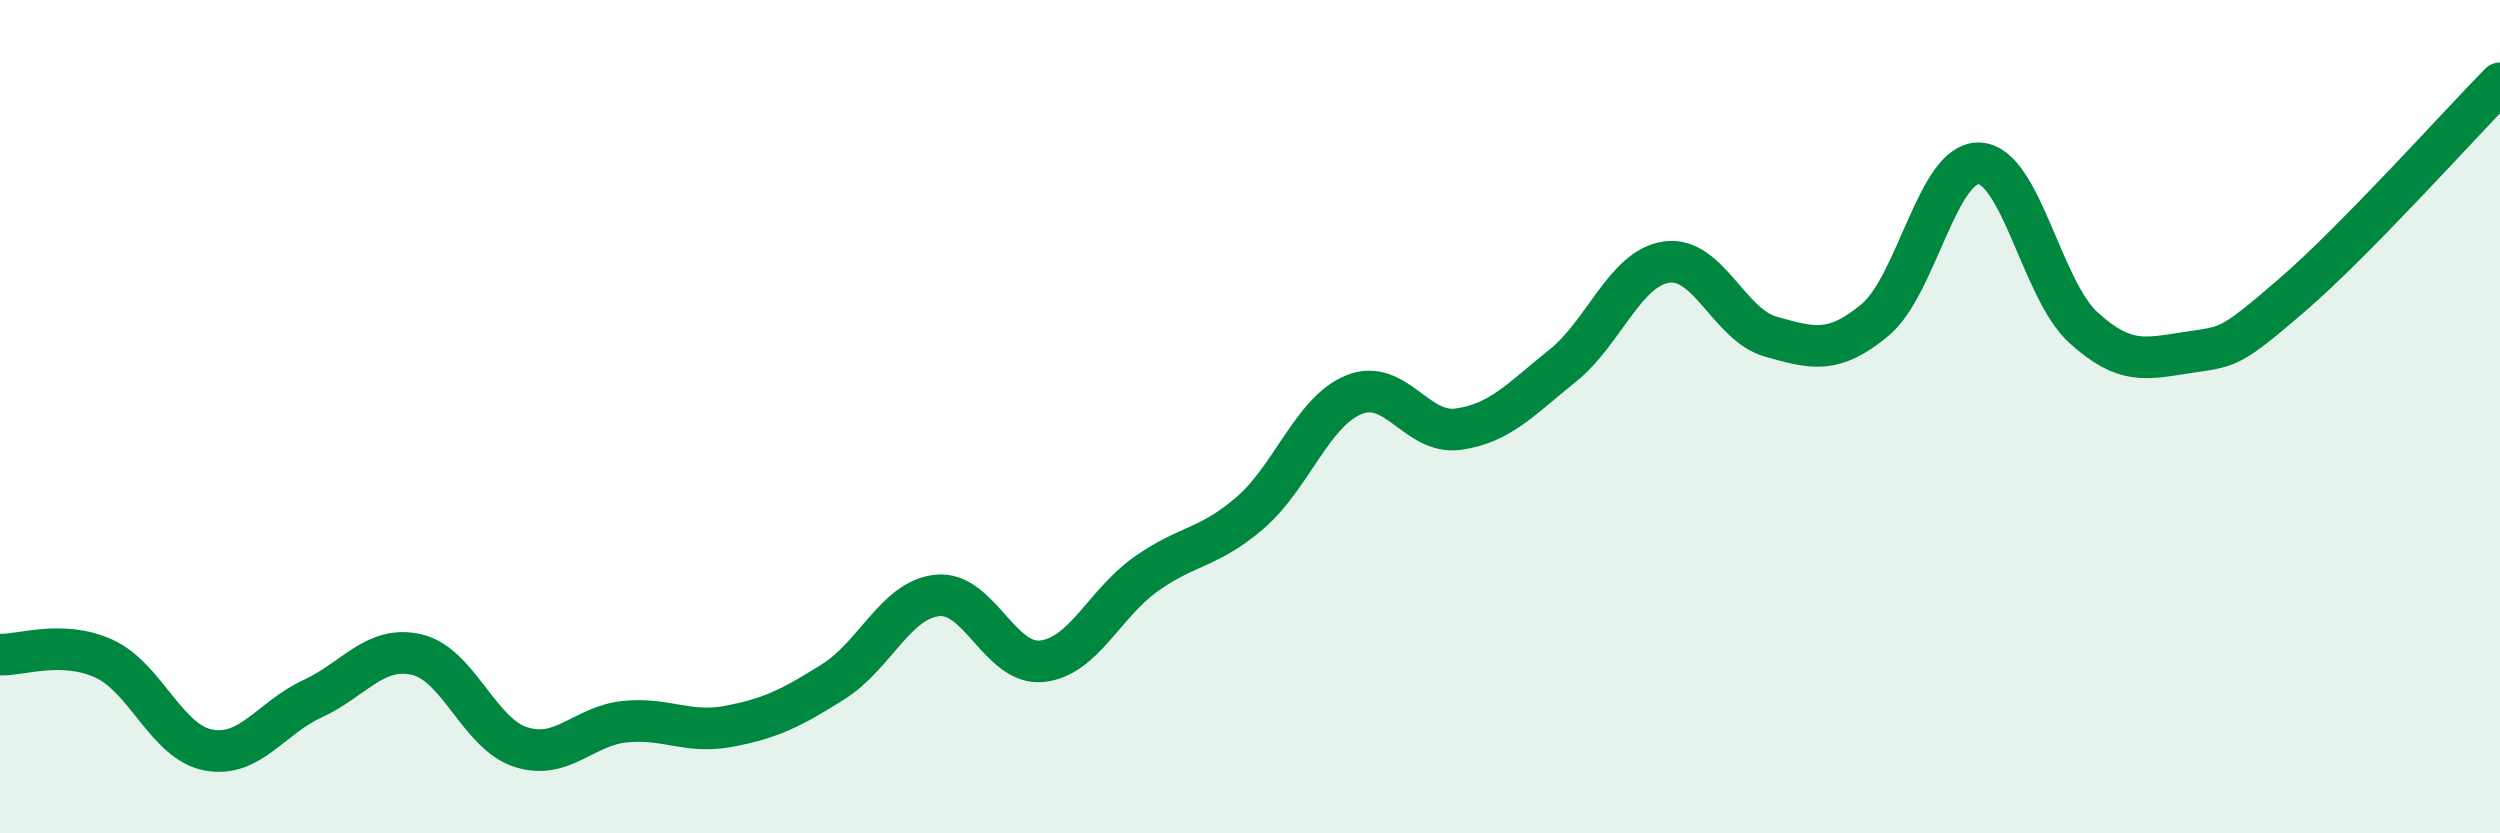
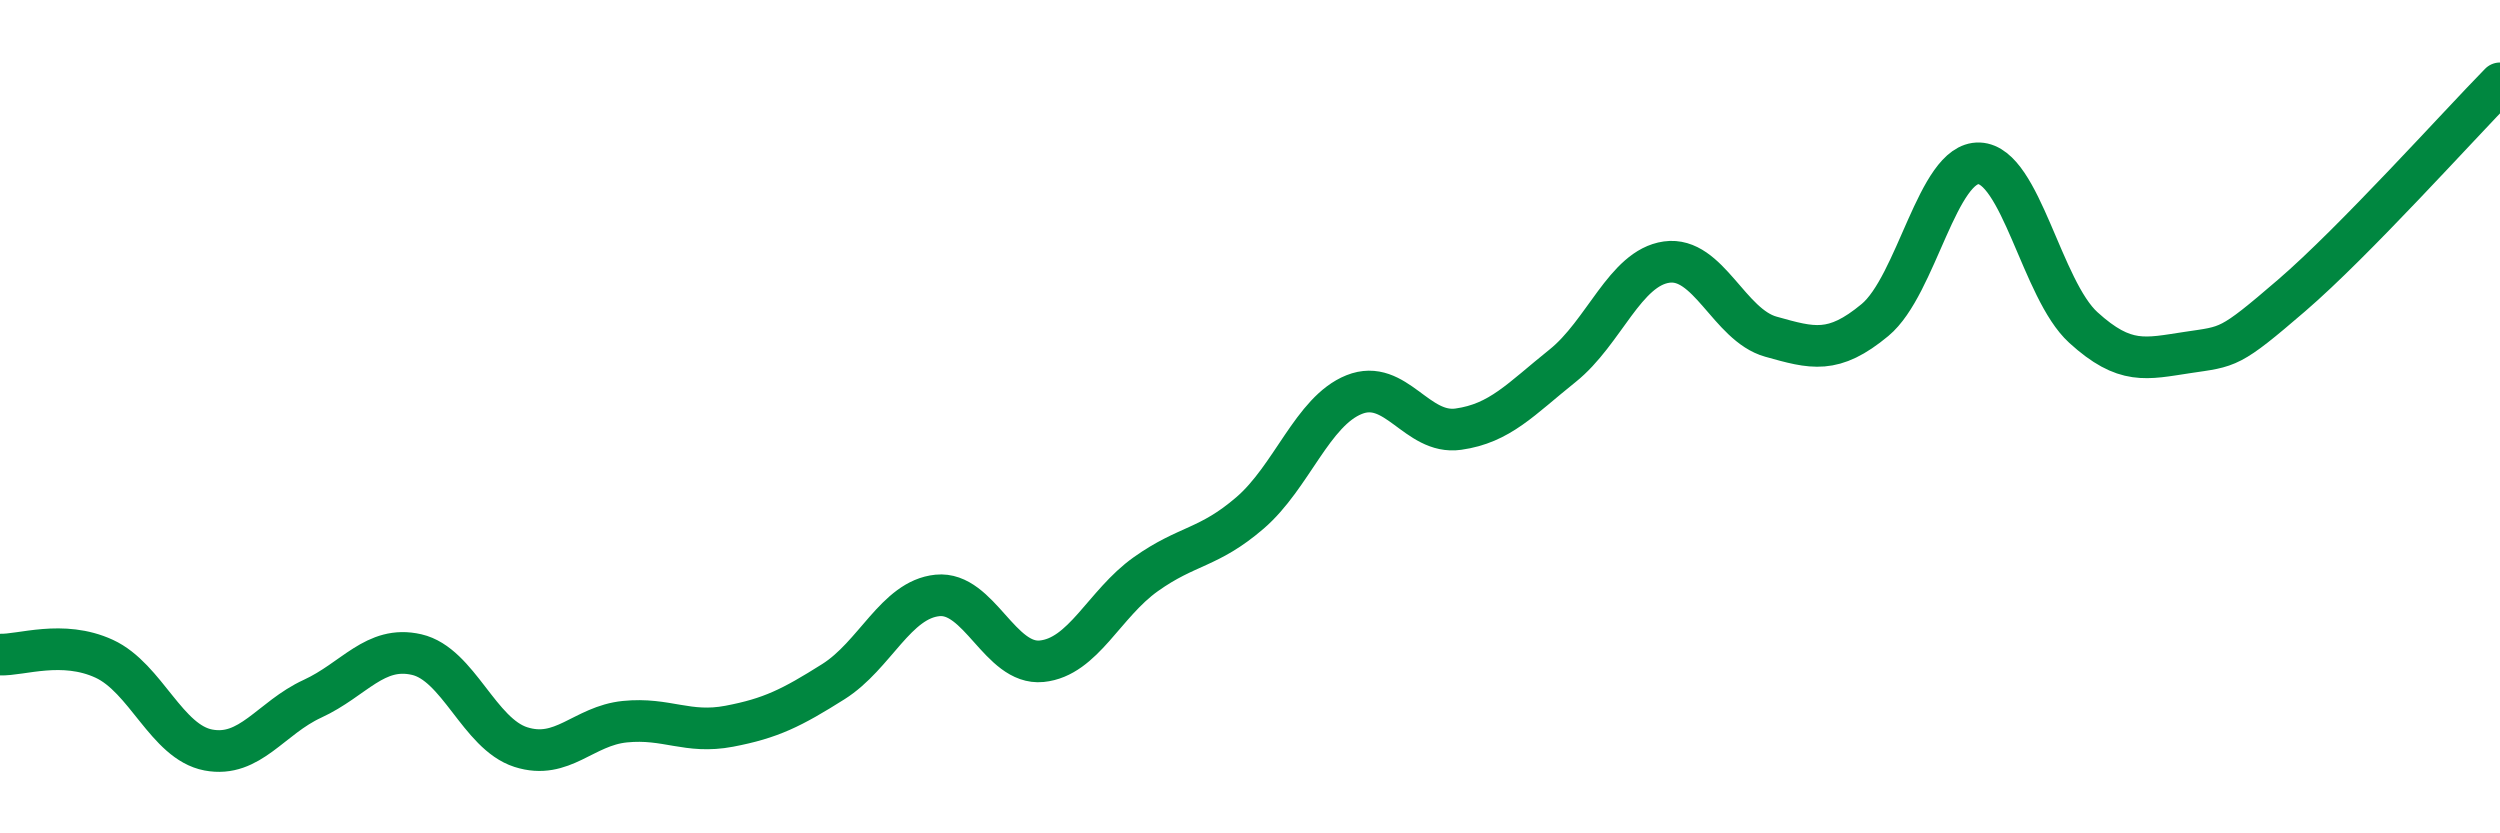
<svg xmlns="http://www.w3.org/2000/svg" width="60" height="20" viewBox="0 0 60 20">
-   <path d="M 0,15.71 C 0.5,15.73 1.5,15.35 2.5,15.81 C 3.5,16.27 4,17.81 5,18 C 6,18.19 6.5,17.23 7.5,16.77 C 8.5,16.31 9,15.48 10,15.71 C 11,15.94 11.5,17.61 12.5,17.93 C 13.5,18.25 14,17.42 15,17.32 C 16,17.22 16.5,17.62 17.5,17.43 C 18.5,17.24 19,16.99 20,16.36 C 21,15.73 21.5,14.39 22.5,14.29 C 23.5,14.19 24,15.97 25,15.87 C 26,15.77 26.5,14.49 27.5,13.78 C 28.5,13.07 29,13.17 30,12.31 C 31,11.45 31.5,9.87 32.5,9.47 C 33.5,9.07 34,10.44 35,10.3 C 36,10.16 36.5,9.58 37.5,8.78 C 38.5,7.98 39,6.43 40,6.29 C 41,6.15 41.5,7.8 42.5,8.08 C 43.5,8.36 44,8.51 45,7.68 C 46,6.85 46.5,3.88 47.5,3.92 C 48.5,3.96 49,6.95 50,7.86 C 51,8.77 51.5,8.61 52.5,8.46 C 53.5,8.31 53.5,8.38 55,7.09 C 56.5,5.8 59,3.02 60,2L60 20L0 20Z" fill="#008740" opacity="0.1" stroke-linecap="round" stroke-linejoin="round" />
  <path d="M 0,15.71 C 0.5,15.73 1.5,15.35 2.5,15.81 C 3.5,16.27 4,17.81 5,18 C 6,18.19 6.5,17.23 7.5,16.77 C 8.5,16.31 9,15.48 10,15.71 C 11,15.94 11.5,17.61 12.5,17.93 C 13.5,18.25 14,17.42 15,17.32 C 16,17.22 16.5,17.62 17.5,17.43 C 18.5,17.24 19,16.99 20,16.36 C 21,15.73 21.5,14.39 22.5,14.29 C 23.5,14.19 24,15.97 25,15.87 C 26,15.77 26.5,14.49 27.5,13.78 C 28.5,13.07 29,13.17 30,12.31 C 31,11.45 31.5,9.87 32.5,9.47 C 33.5,9.07 34,10.44 35,10.3 C 36,10.16 36.5,9.58 37.5,8.78 C 38.5,7.98 39,6.43 40,6.29 C 41,6.15 41.5,7.8 42.5,8.08 C 43.5,8.36 44,8.51 45,7.68 C 46,6.85 46.5,3.88 47.5,3.92 C 48.5,3.96 49,6.95 50,7.86 C 51,8.77 51.5,8.61 52.5,8.46 C 53.5,8.31 53.5,8.38 55,7.09 C 56.5,5.8 59,3.02 60,2" stroke="#008740" stroke-width="1" fill="none" stroke-linecap="round" stroke-linejoin="round" />
</svg>